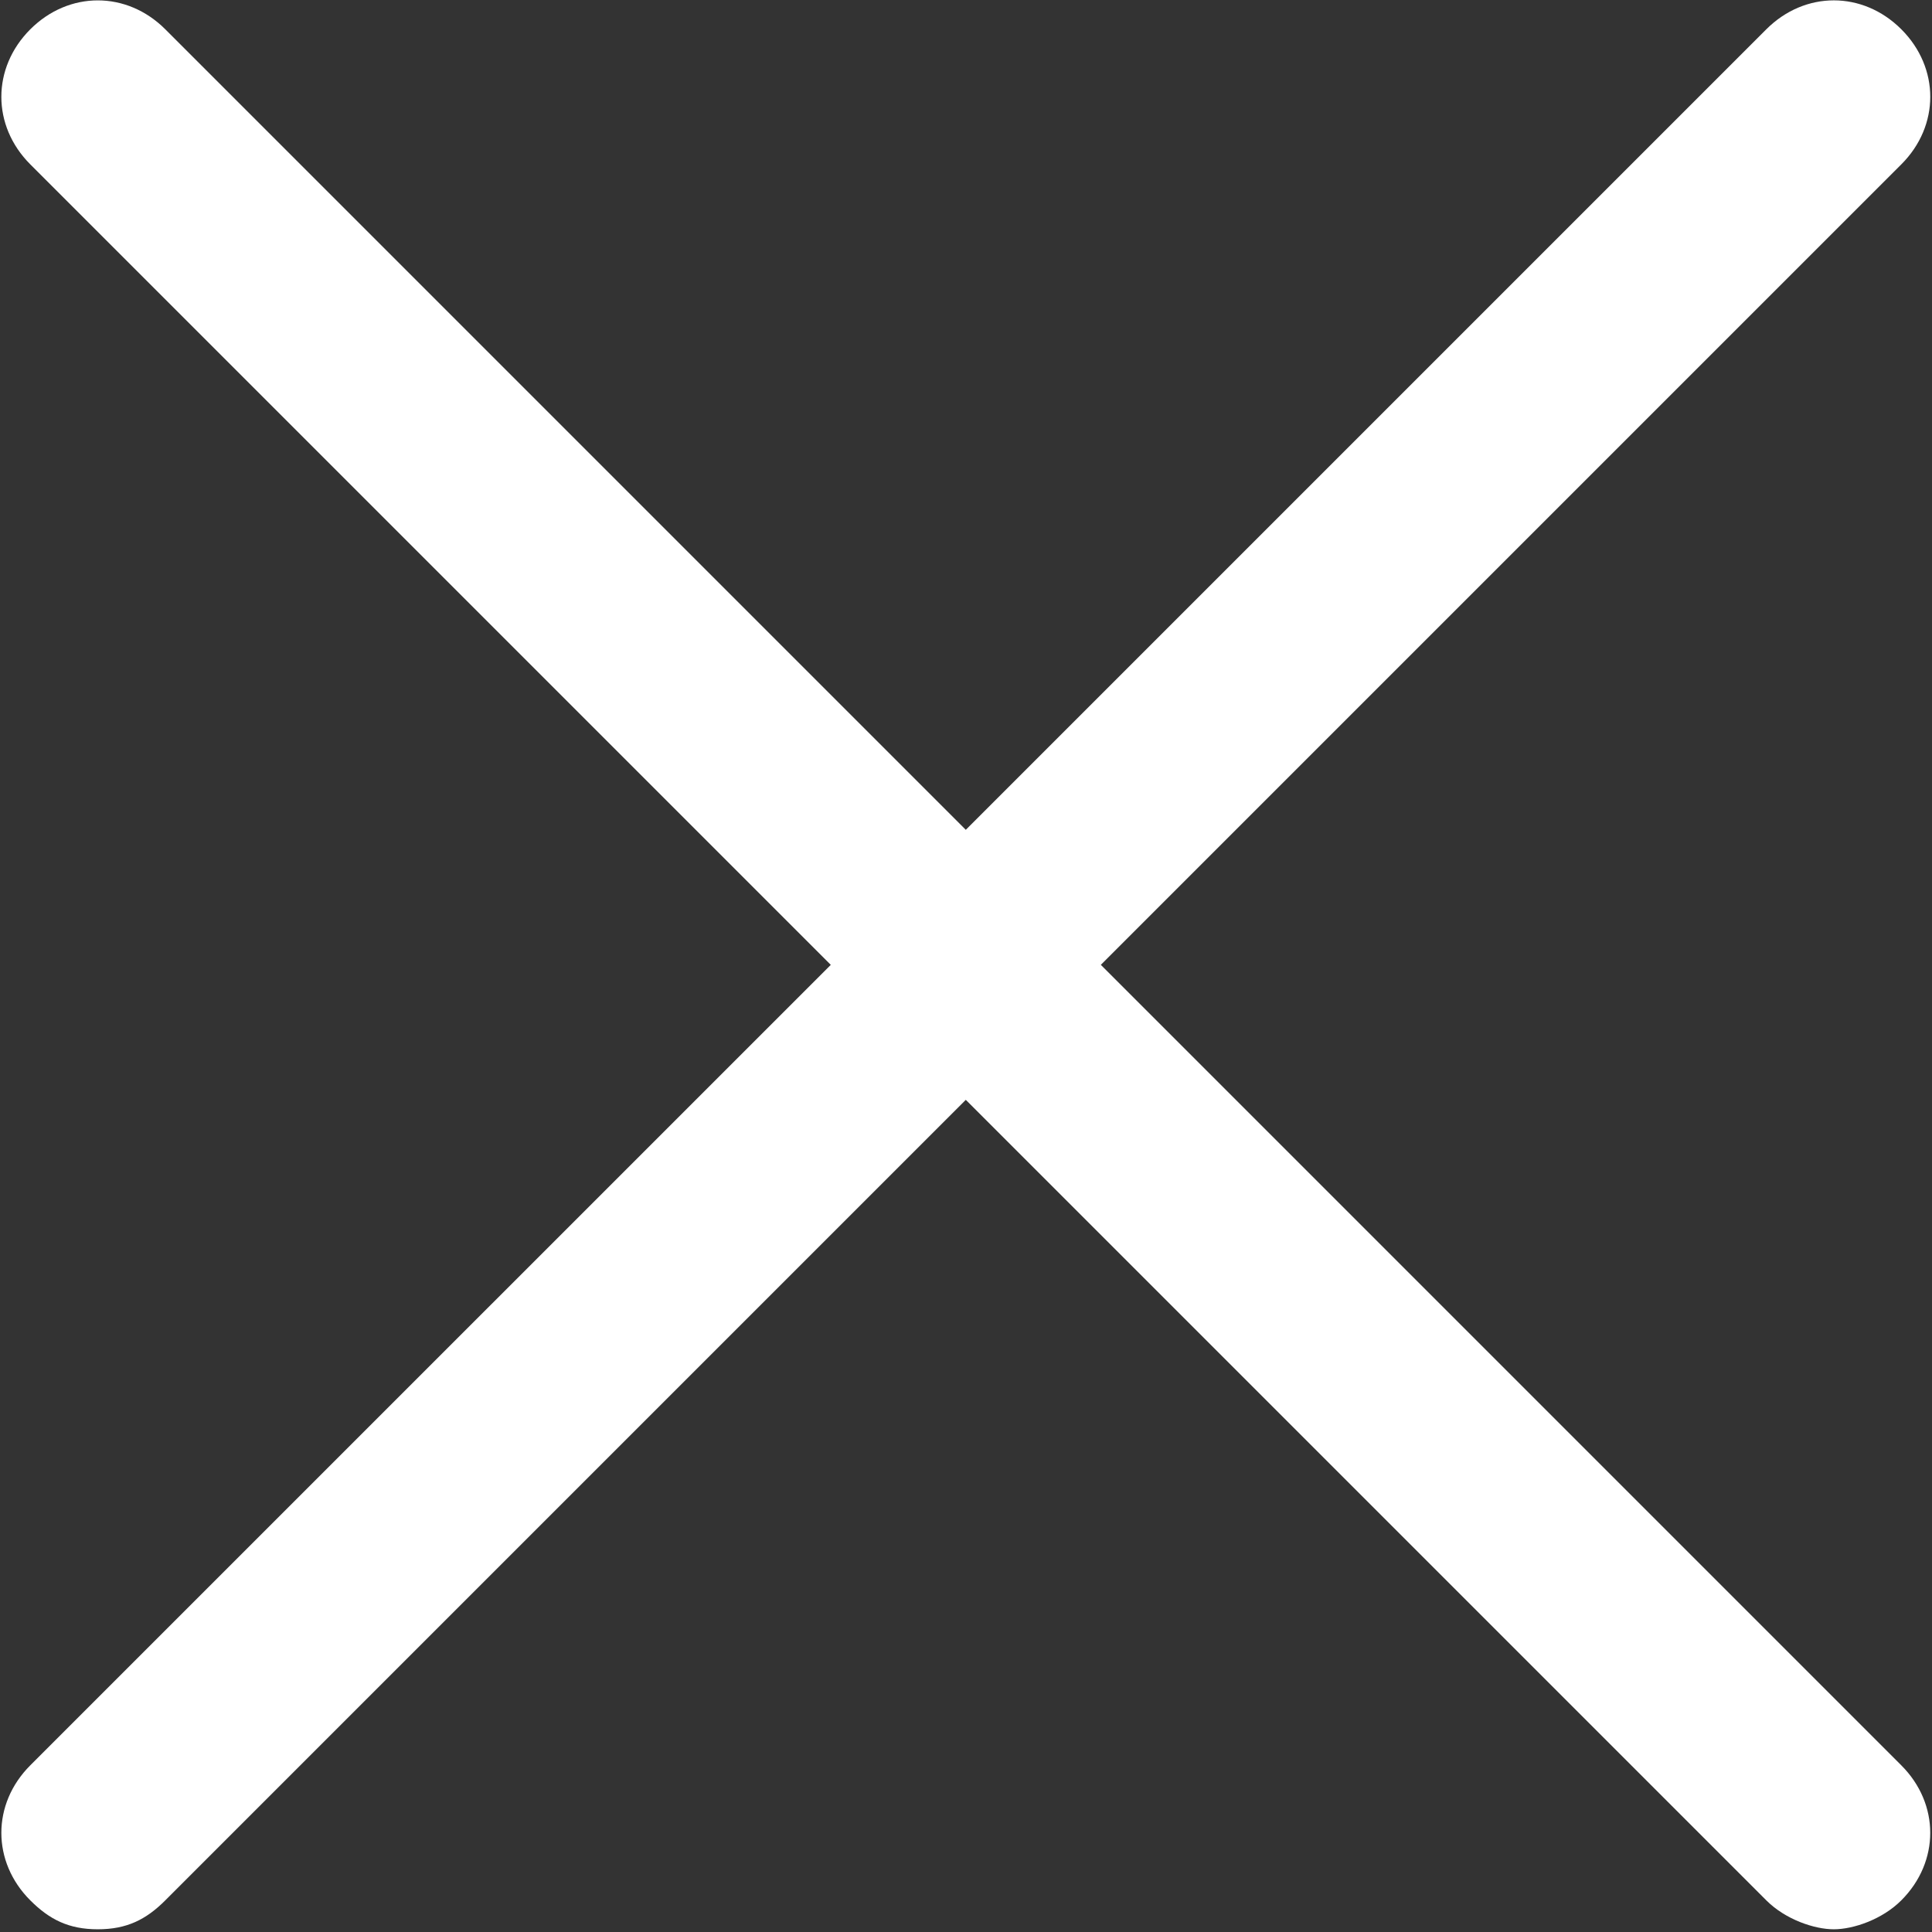
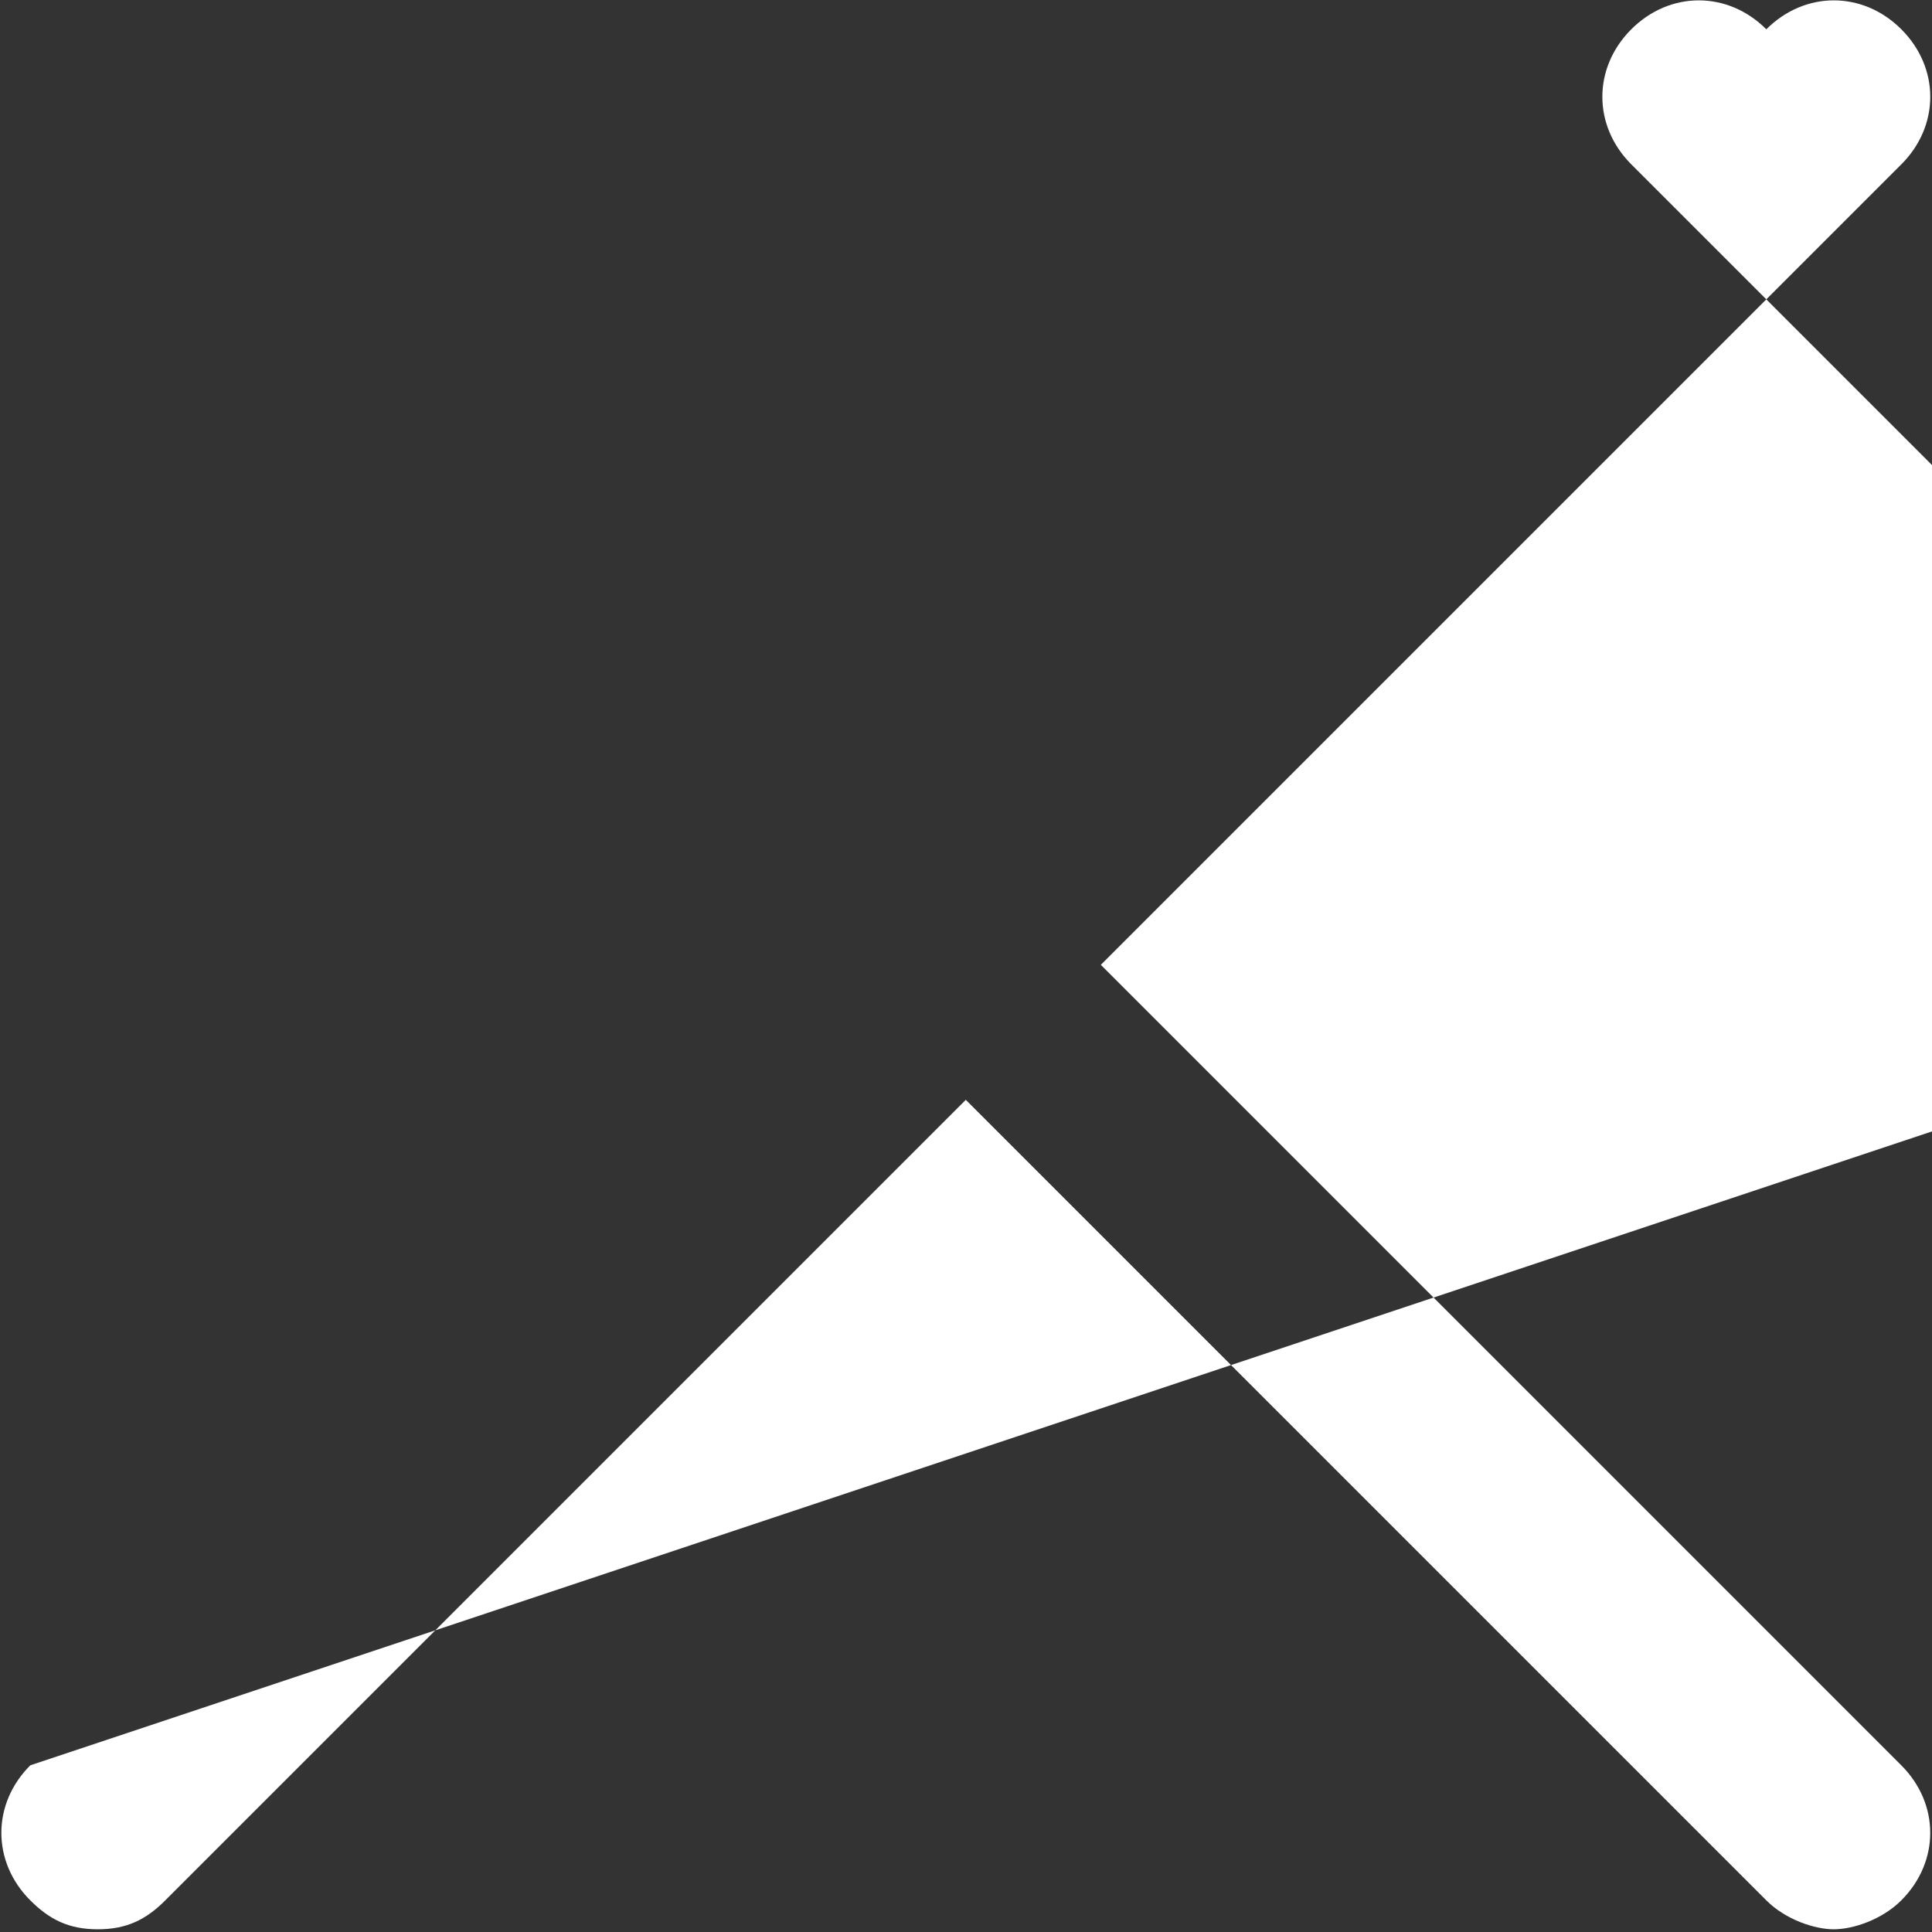
<svg xmlns="http://www.w3.org/2000/svg" t="1718677344171" class="icon" viewBox="0 0 1024 1024" version="1.1" p-id="4260" width="30" height="30">
  <rect x="0" y="0" width="1024" height="1024" fill="#333333" stroke="none" />
-   <path d="M583.466 511.381L1007.747 87.1c20.444-20.444 20.444-51.117 0-71.573-20.444-20.444-51.117-20.444-71.561 0L511.893 439.82 87.623 15.539c-20.444-20.444-51.117-20.444-71.573 0-20.444 20.456-20.444 51.117 0 71.573l424.281 424.281L16.051 935.662c-20.444 20.444-20.444 51.117 0 71.561 10.228 10.228 20.456 15.336 35.78 15.336 15.336 0 25.564-5.108 35.78-15.336l424.281-424.281 424.281 424.281c10.216 10.228 25.564 15.336 35.78 15.336 10.216 0 25.564-5.108 35.78-15.336 20.444-20.444 20.444-51.117 0-71.561L583.466 511.381z m0 0" p-id="4261" fill="#ffffff" />
+   <path d="M583.466 511.381L1007.747 87.1c20.444-20.444 20.444-51.117 0-71.573-20.444-20.444-51.117-20.444-71.561 0c-20.444-20.444-51.117-20.444-71.573 0-20.444 20.456-20.444 51.117 0 71.573l424.281 424.281L16.051 935.662c-20.444 20.444-20.444 51.117 0 71.561 10.228 10.228 20.456 15.336 35.78 15.336 15.336 0 25.564-5.108 35.78-15.336l424.281-424.281 424.281 424.281c10.216 10.228 25.564 15.336 35.78 15.336 10.216 0 25.564-5.108 35.78-15.336 20.444-20.444 20.444-51.117 0-71.561L583.466 511.381z m0 0" p-id="4261" fill="#ffffff" />
</svg>